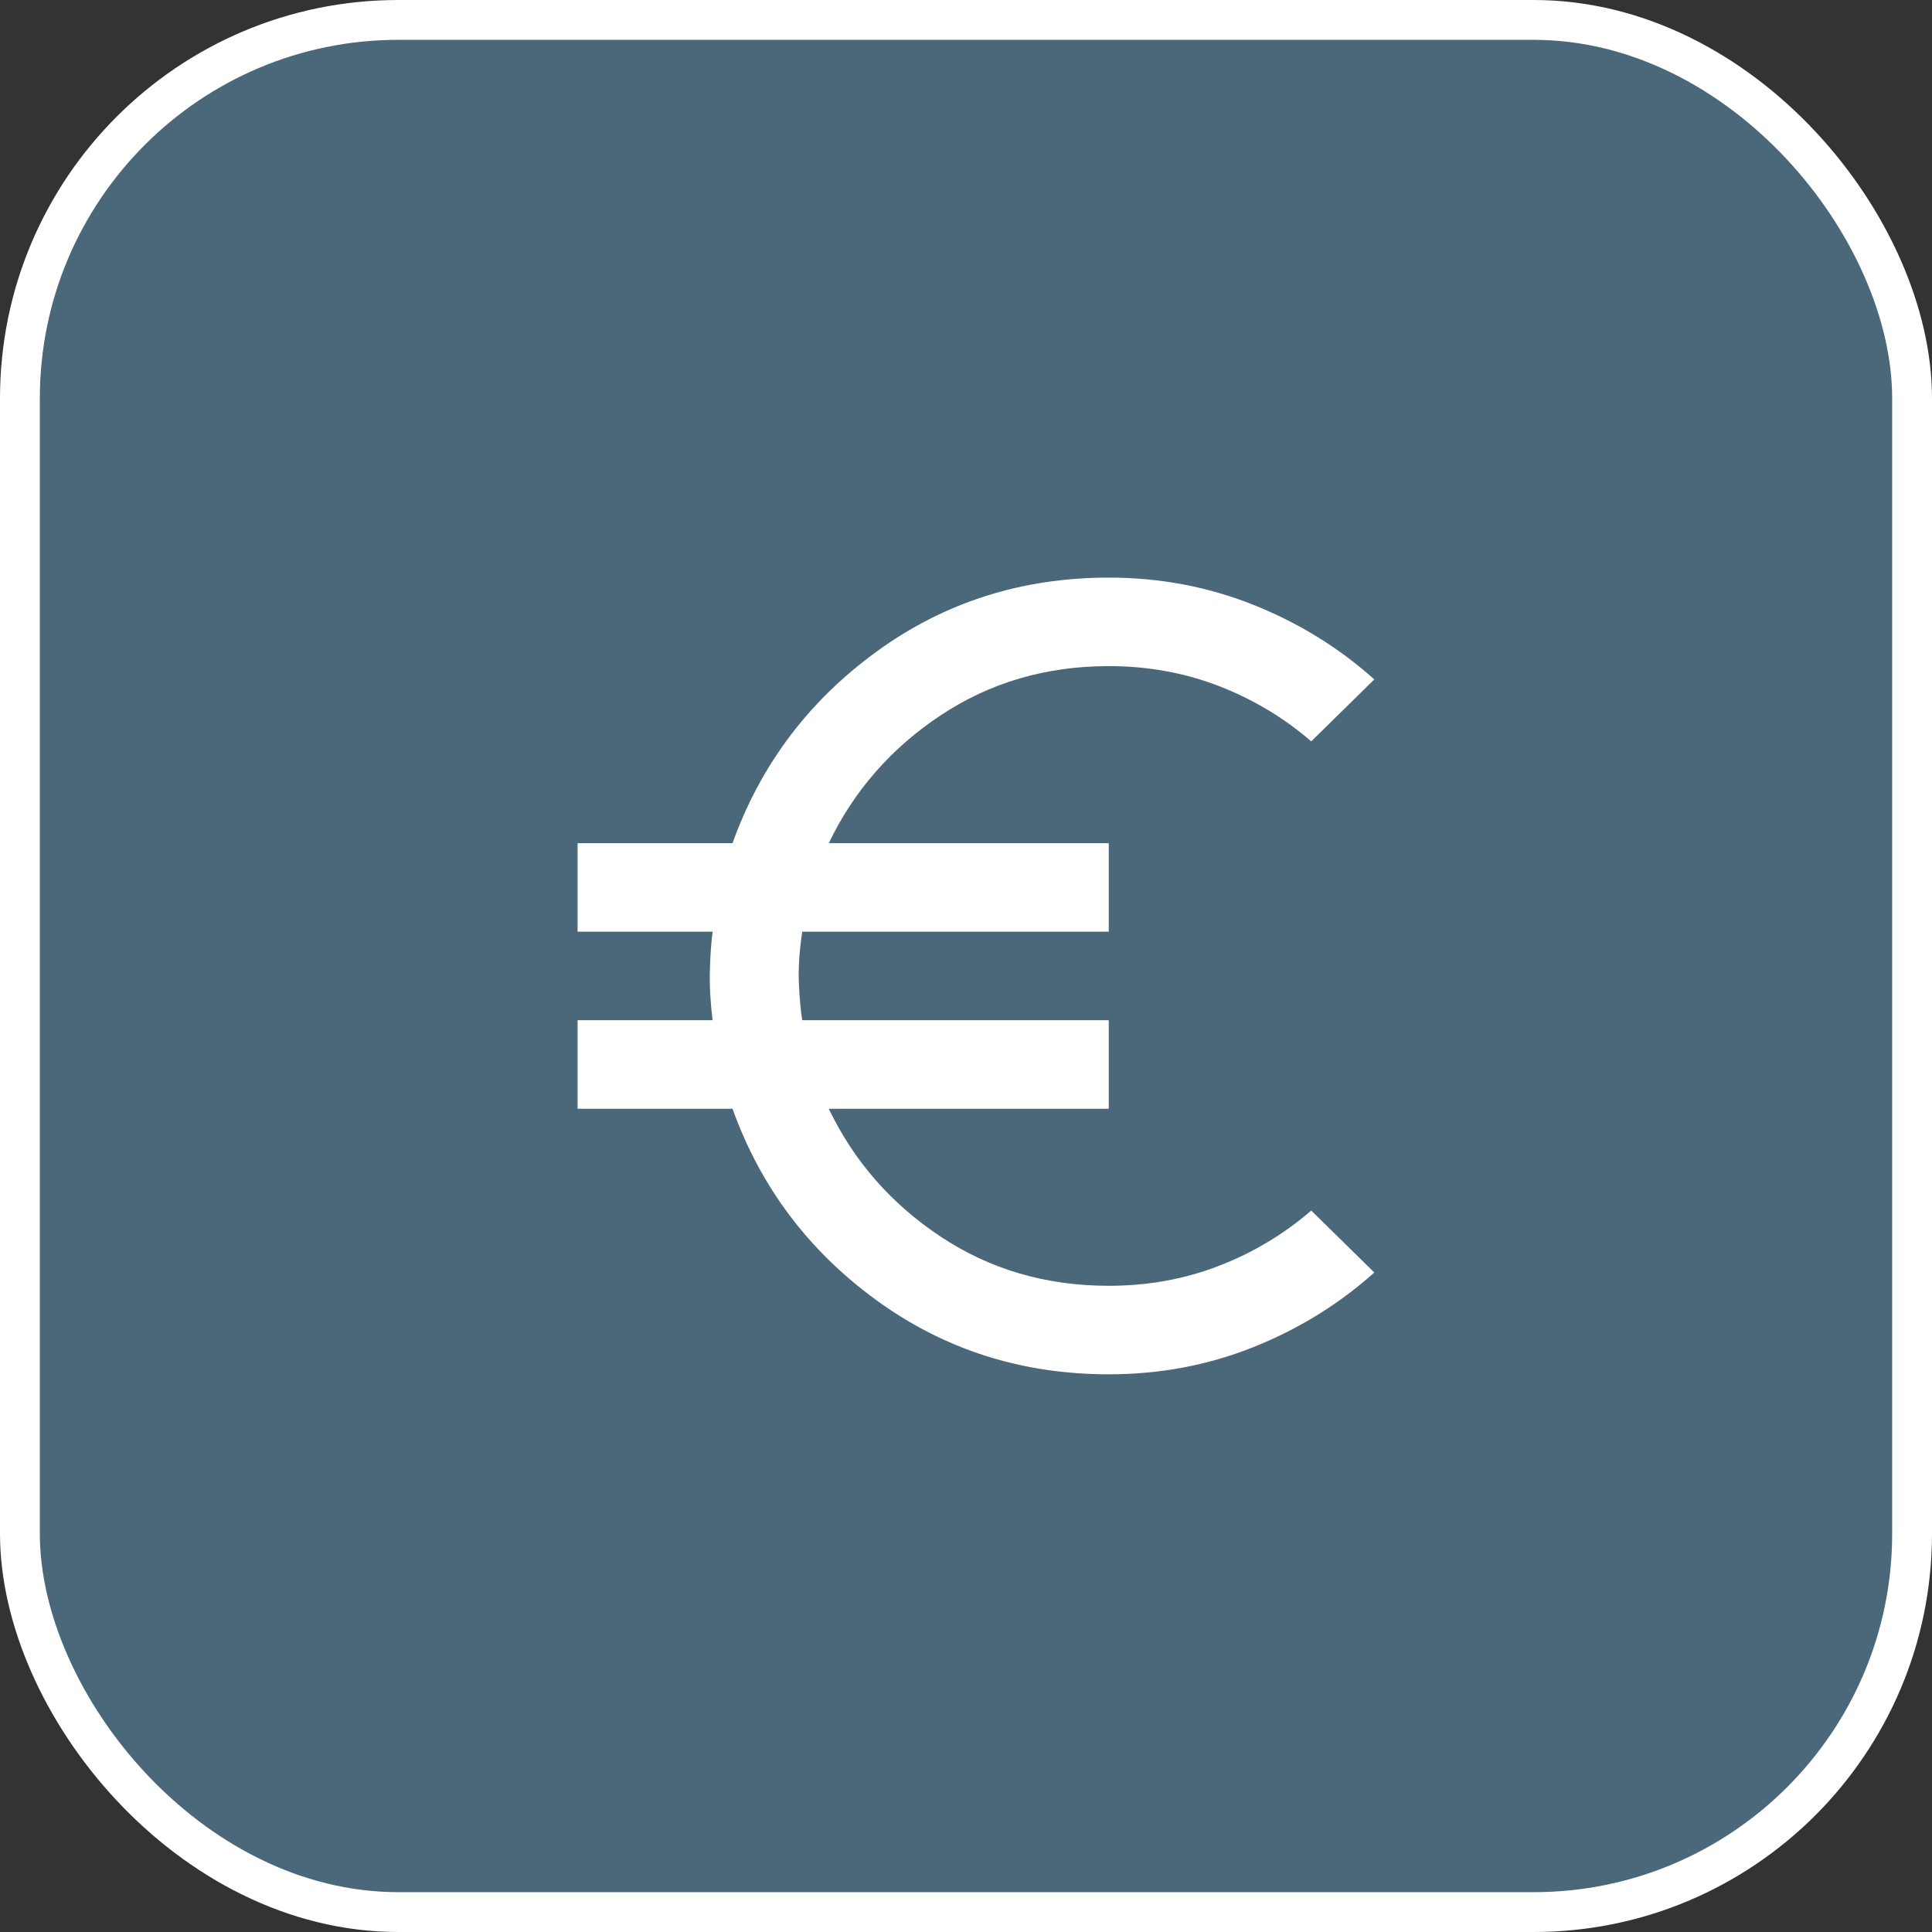
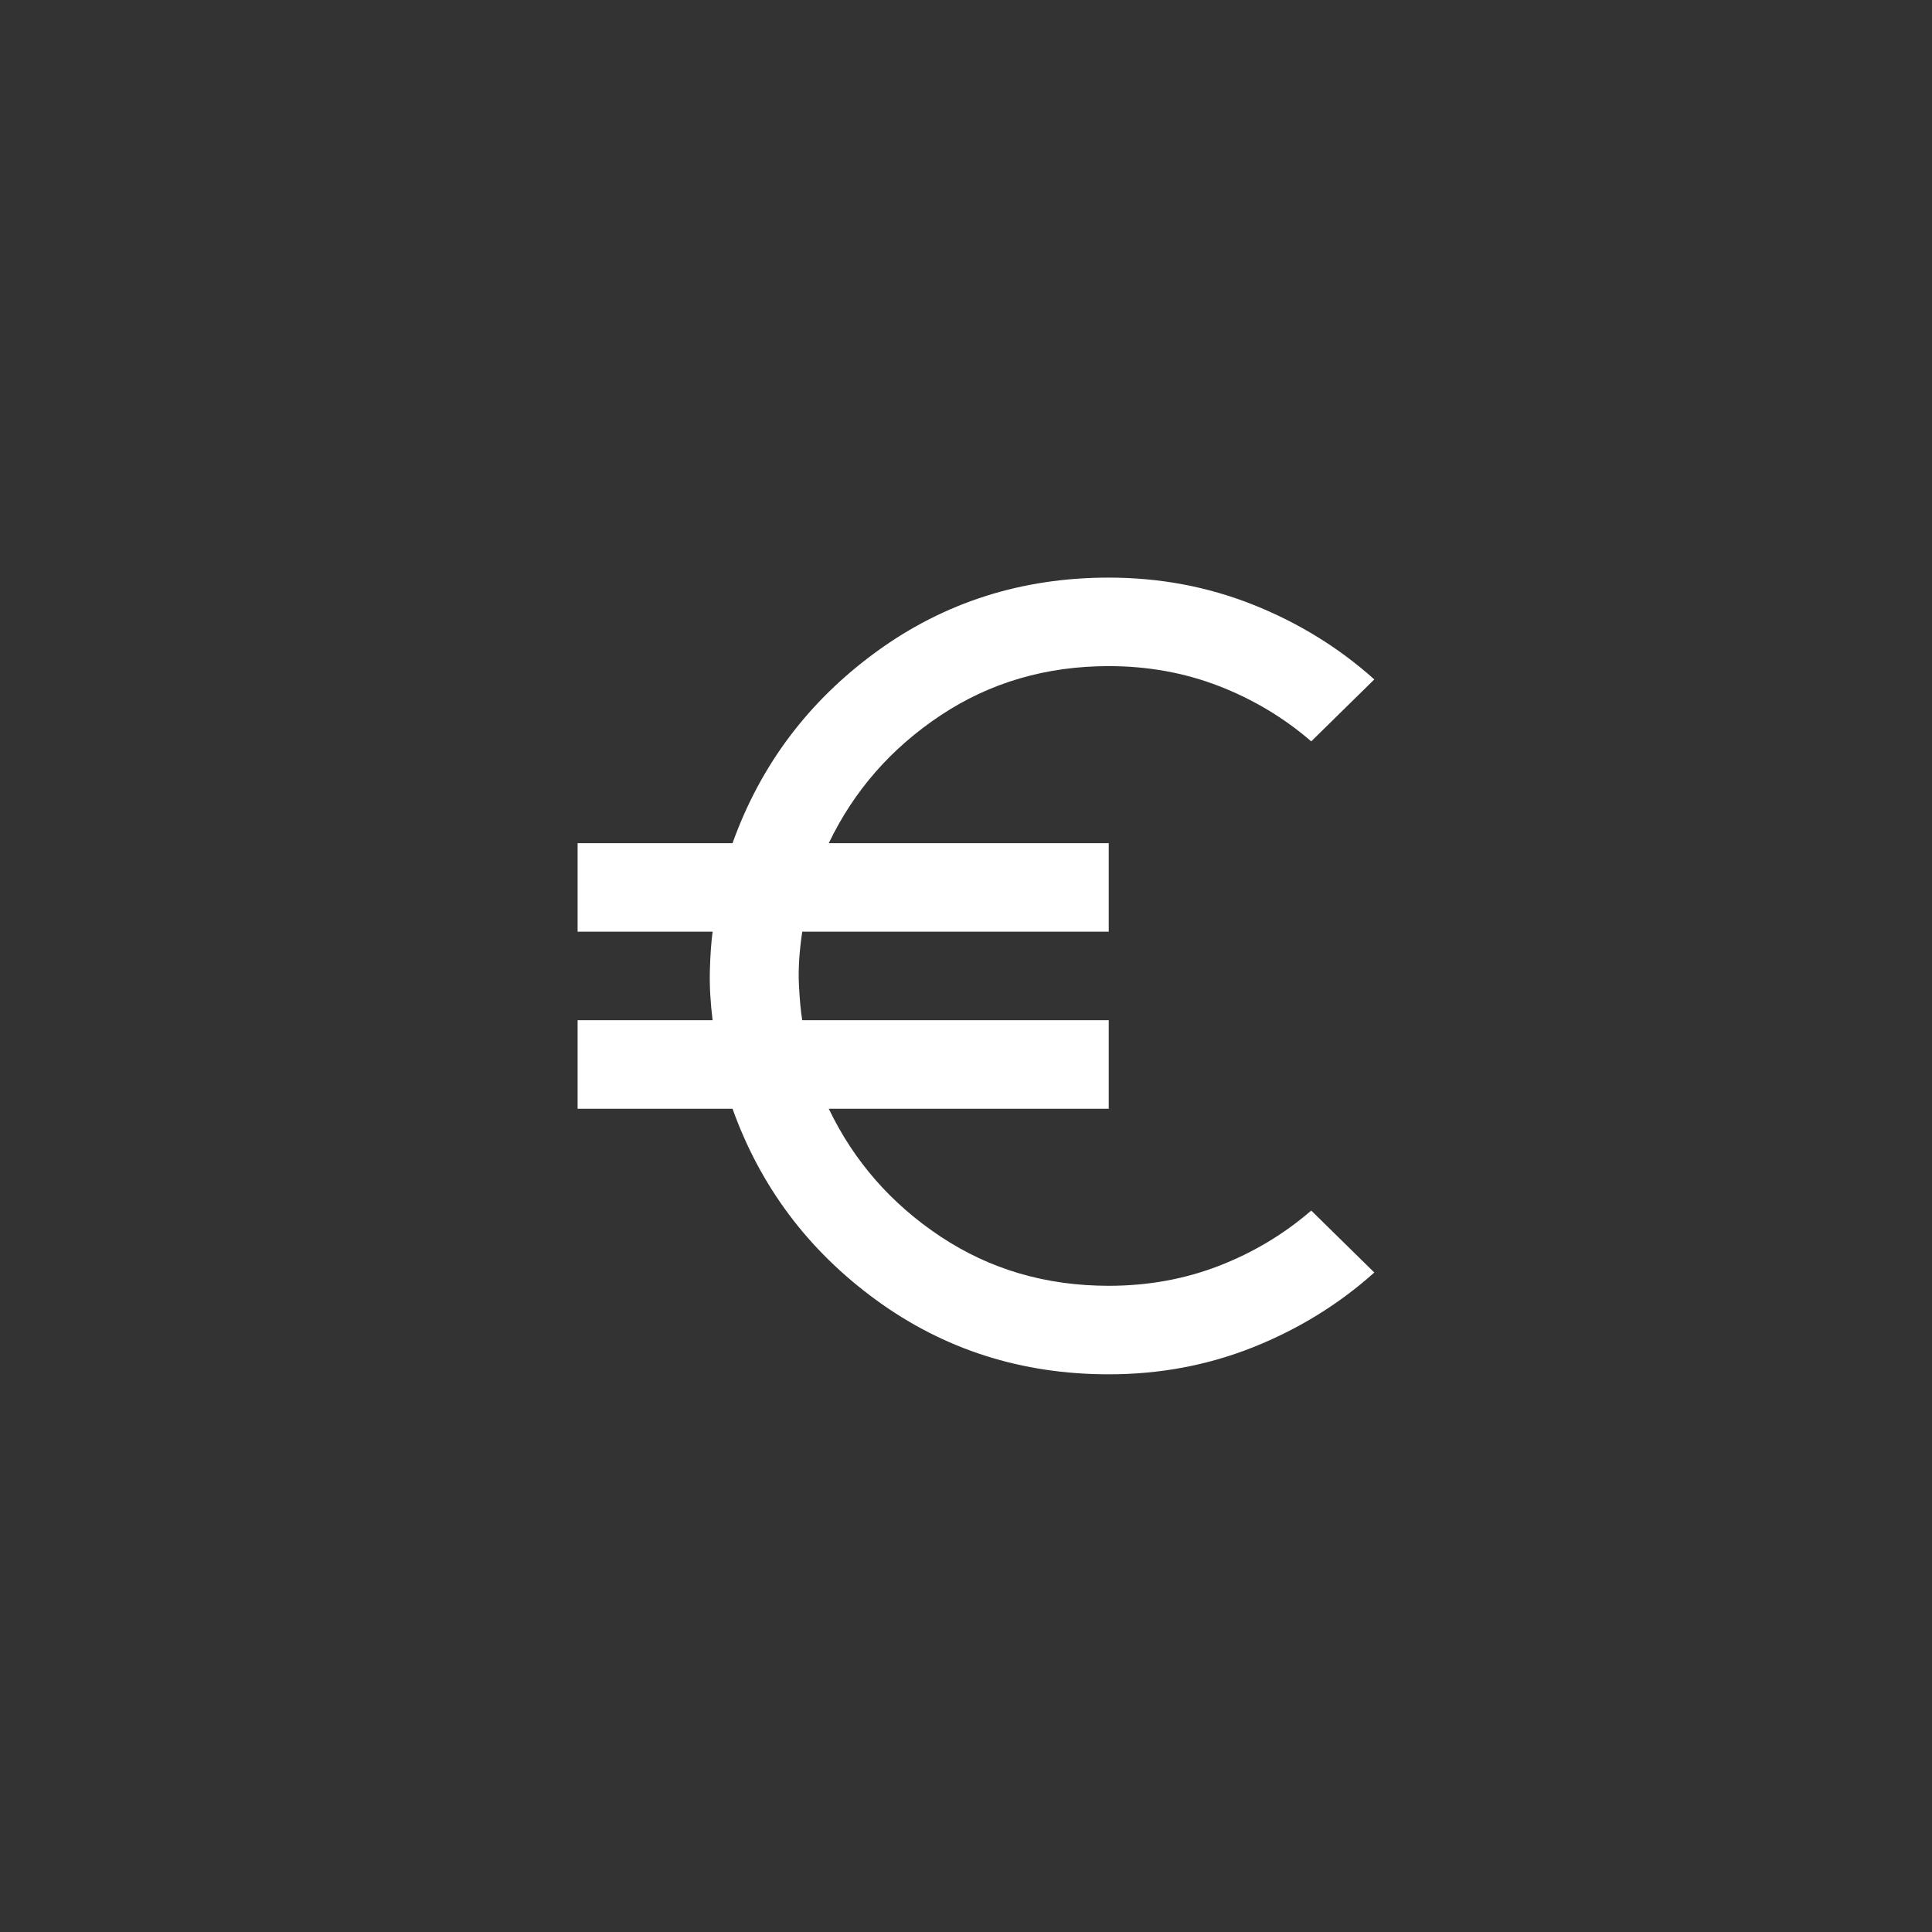
<svg xmlns="http://www.w3.org/2000/svg" width="97" height="97" viewBox="0 0 97 97" fill="none">
  <rect x="0" y="0" width="97" height="97" fill="#333333" stroke="none" />
-   <rect x="1" y="1" width="95" height="95" rx="19" fill="#4B677A" stroke="white" stroke-width="2" stroke-linejoin="round" />
  <path d="M55.667 69C51.296 69 47.407 67.759 44 65.278C40.593 62.796 38.185 59.593 36.778 55.667H29V51.222H35.778C35.667 50.333 35.621 49.51 35.64 48.751C35.659 47.993 35.705 47.335 35.778 46.778H29V42.333H36.778C38.185 38.407 40.593 35.204 44 32.722C47.407 30.241 51.296 29 55.667 29C58.222 29 60.639 29.454 62.918 30.362C65.196 31.27 67.224 32.52 69 34.111L65.833 37.222C64.463 36.037 62.917 35.111 61.196 34.444C59.474 33.778 57.631 33.444 55.667 33.444C52.519 33.444 49.704 34.269 47.222 35.918C44.741 37.567 42.87 39.705 41.611 42.333H55.667V46.778H40.278C40.13 47.778 40.074 48.658 40.111 49.418C40.148 50.178 40.204 50.779 40.278 51.222H55.667V55.667H41.611C42.87 58.296 44.741 60.436 47.222 62.084C49.704 63.733 52.519 64.557 55.667 64.556C57.63 64.556 59.473 64.222 61.196 63.556C62.919 62.889 64.464 61.963 65.833 60.778L69 63.889C67.222 65.481 65.194 66.732 62.916 67.64C60.637 68.548 58.221 69.001 55.667 69Z" fill="white" />
</svg>